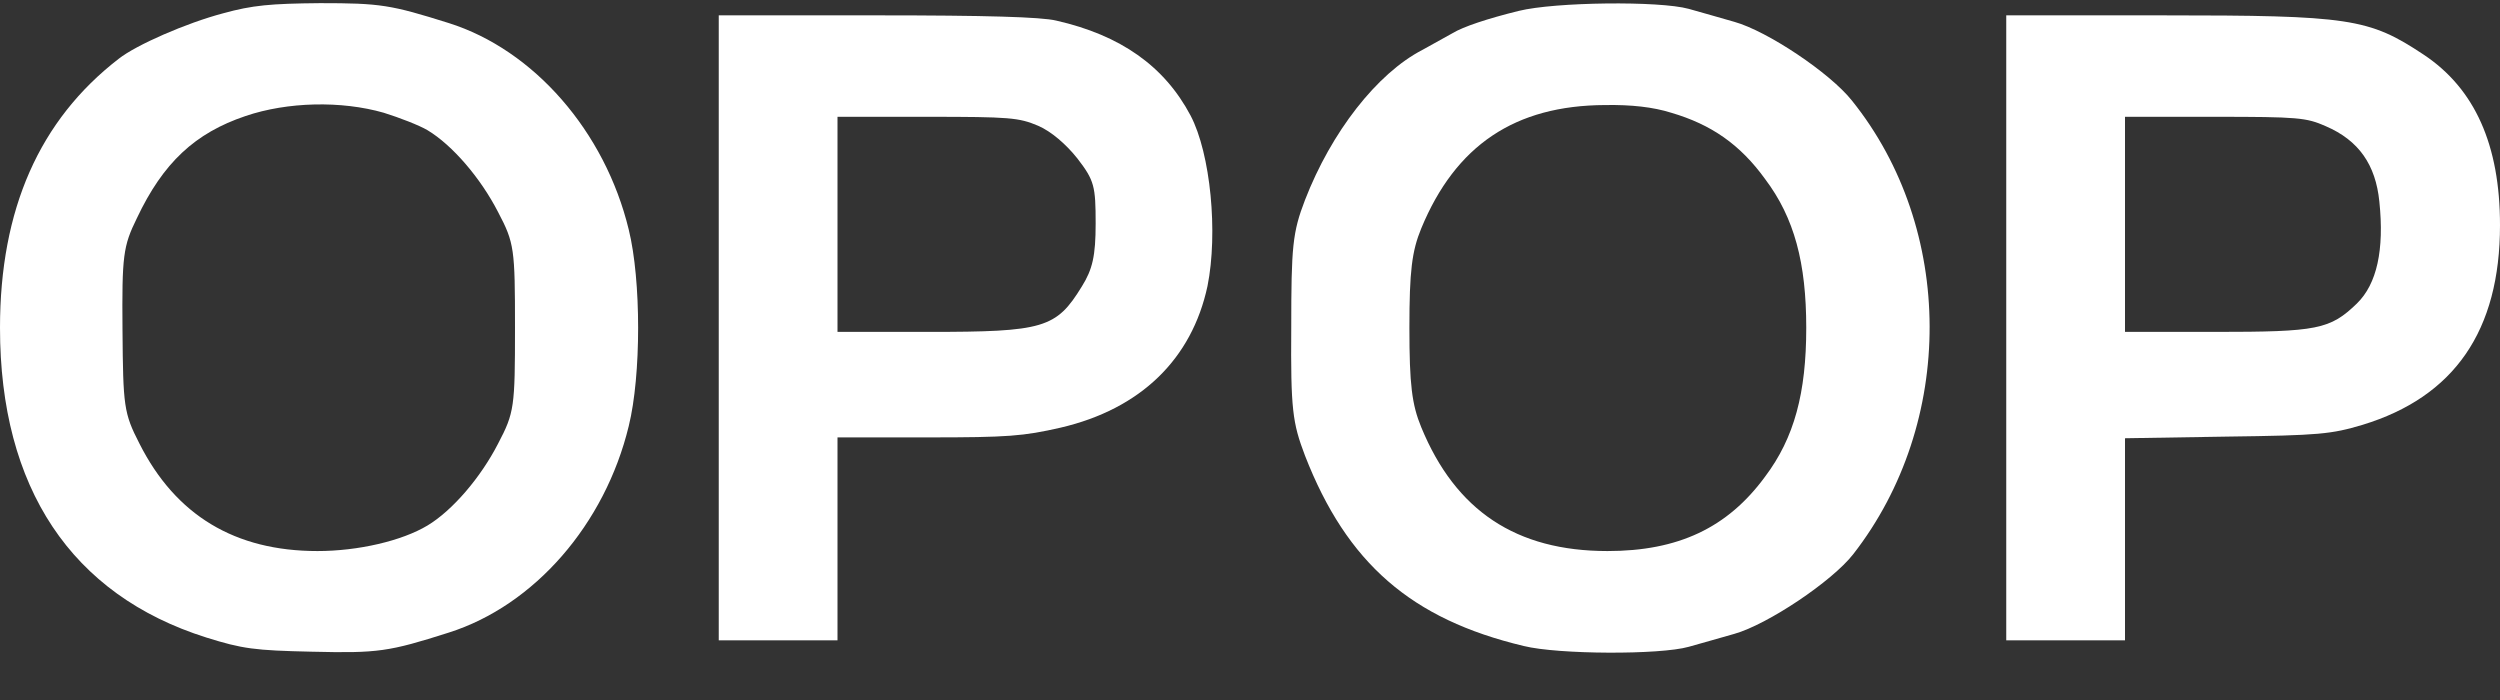
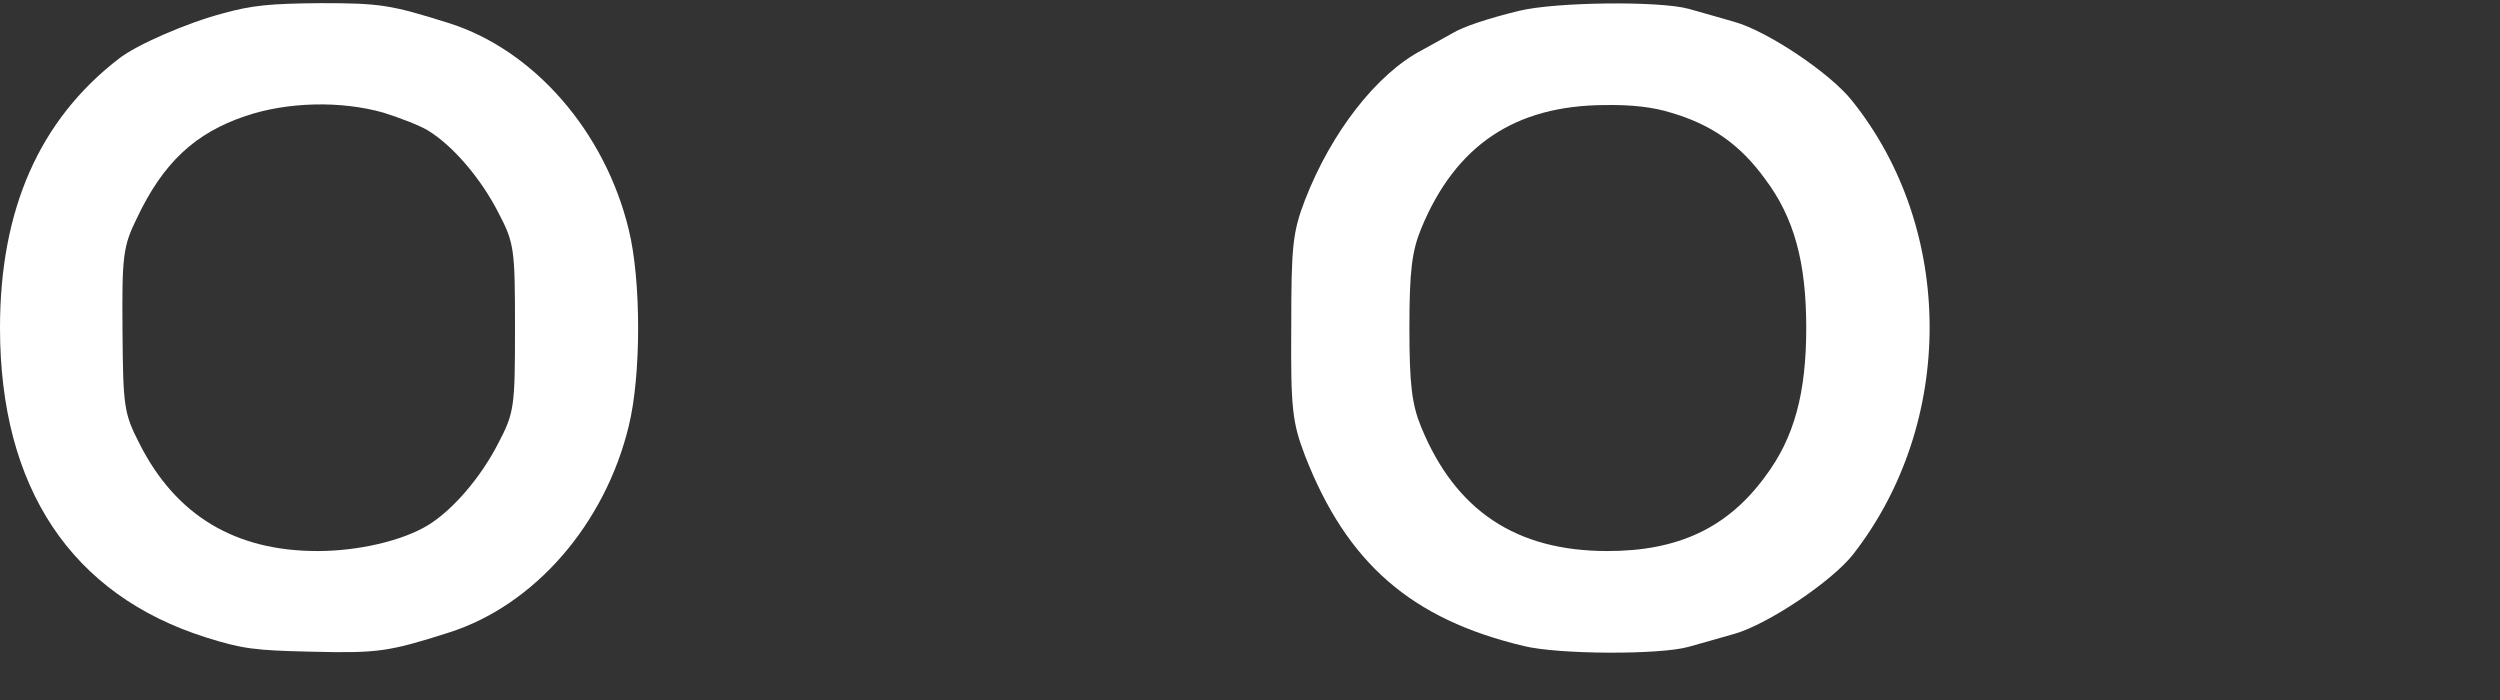
<svg xmlns="http://www.w3.org/2000/svg" width="50" height="14" viewBox="0 0 50 14" fill="none">
  <rect x="0" y="0" width="50" height="14" fill="#333333" stroke="none" />
  <path d="M4.463 0.266C3.725 0.461 2.725 0.899 2.375 1.175C0.787 2.401 0 4.187 0 6.557C0 9.755 1.425 11.898 4.125 12.75C4.85 12.977 5.088 13.009 6.237 13.034C7.562 13.066 7.775 13.034 8.975 12.652C10.688 12.109 12.1 10.485 12.575 8.521C12.825 7.506 12.825 5.607 12.575 4.593C12.1 2.628 10.675 0.997 8.975 0.461C7.812 0.096 7.612 0.063 6.4 0.063C5.412 0.072 5.05 0.104 4.463 0.266ZM7.675 2.255C7.987 2.352 8.387 2.507 8.55 2.604C9.05 2.904 9.613 3.562 9.963 4.244C10.287 4.86 10.3 4.974 10.3 6.557C10.3 8.14 10.287 8.253 9.963 8.87C9.613 9.552 9.05 10.209 8.55 10.51C8.037 10.818 7.162 11.021 6.35 11.021C4.7 11.021 3.513 10.307 2.788 8.87C2.475 8.261 2.462 8.123 2.45 6.597C2.438 5.112 2.462 4.925 2.737 4.365C3.263 3.253 3.9 2.661 4.912 2.32C5.75 2.036 6.825 2.011 7.675 2.255Z" fill="white" />
  <path d="M30.375 0.218C29.75 0.372 29.263 0.534 29.05 0.664C28.963 0.713 28.7 0.859 28.45 0.997C27.538 1.468 26.625 2.644 26.1 4C25.85 4.649 25.825 4.933 25.825 6.557C25.813 8.188 25.85 8.456 26.1 9.113C26.938 11.264 28.225 12.384 30.475 12.92C31.163 13.091 33.2 13.099 33.775 12.936C34 12.871 34.413 12.758 34.688 12.677C35.35 12.49 36.638 11.63 37.063 11.086C39.113 8.456 39.1 4.576 37.038 2.011C36.6 1.459 35.35 0.623 34.688 0.437C34.413 0.356 34 0.242 33.775 0.177C33.188 0.015 31.1 0.039 30.375 0.218ZM33.425 2.255C34.225 2.49 34.8 2.888 35.3 3.578C35.888 4.357 36.125 5.258 36.125 6.557C36.125 7.855 35.888 8.756 35.3 9.535C34.55 10.558 33.563 11.021 32.15 11.021C30.325 11.021 29.113 10.217 28.425 8.545C28.238 8.091 28.188 7.693 28.188 6.557C28.188 5.42 28.238 5.023 28.425 4.568C29.113 2.904 30.3 2.109 32.1 2.101C32.625 2.092 33.063 2.141 33.425 2.255Z" fill="white" />
-   <path d="M14.375 6.557V12.807H15.562H16.75V10.777V8.748H18.562C20.163 8.748 20.462 8.724 21.212 8.553C22.812 8.18 23.837 7.182 24.15 5.721C24.363 4.657 24.212 3.075 23.812 2.312C23.288 1.322 22.413 0.705 21.125 0.412C20.825 0.339 19.712 0.307 17.538 0.307H14.375V6.557ZM20.762 2.515C21.025 2.628 21.325 2.888 21.55 3.172C21.887 3.61 21.913 3.724 21.913 4.471C21.913 5.12 21.85 5.388 21.637 5.729C21.125 6.565 20.875 6.638 18.575 6.638H16.75V4.487V2.336H18.55C20.2 2.336 20.375 2.352 20.762 2.515Z" fill="white" />
-   <path d="M40.125 6.557V12.807H41.312H42.5V10.786V8.765L44.538 8.732C46.388 8.708 46.625 8.683 47.25 8.497C49.087 7.937 50 6.614 50 4.503C50 2.904 49.5 1.776 48.475 1.094C47.375 0.364 47 0.307 43.237 0.307H40.125V6.557ZM46.513 2.523C47.175 2.807 47.513 3.294 47.587 4.032C47.688 4.998 47.538 5.68 47.138 6.07C46.6 6.589 46.35 6.638 44.3 6.638H42.5V4.487V2.336H44.3C45.962 2.336 46.125 2.352 46.513 2.523Z" fill="white" />
</svg>